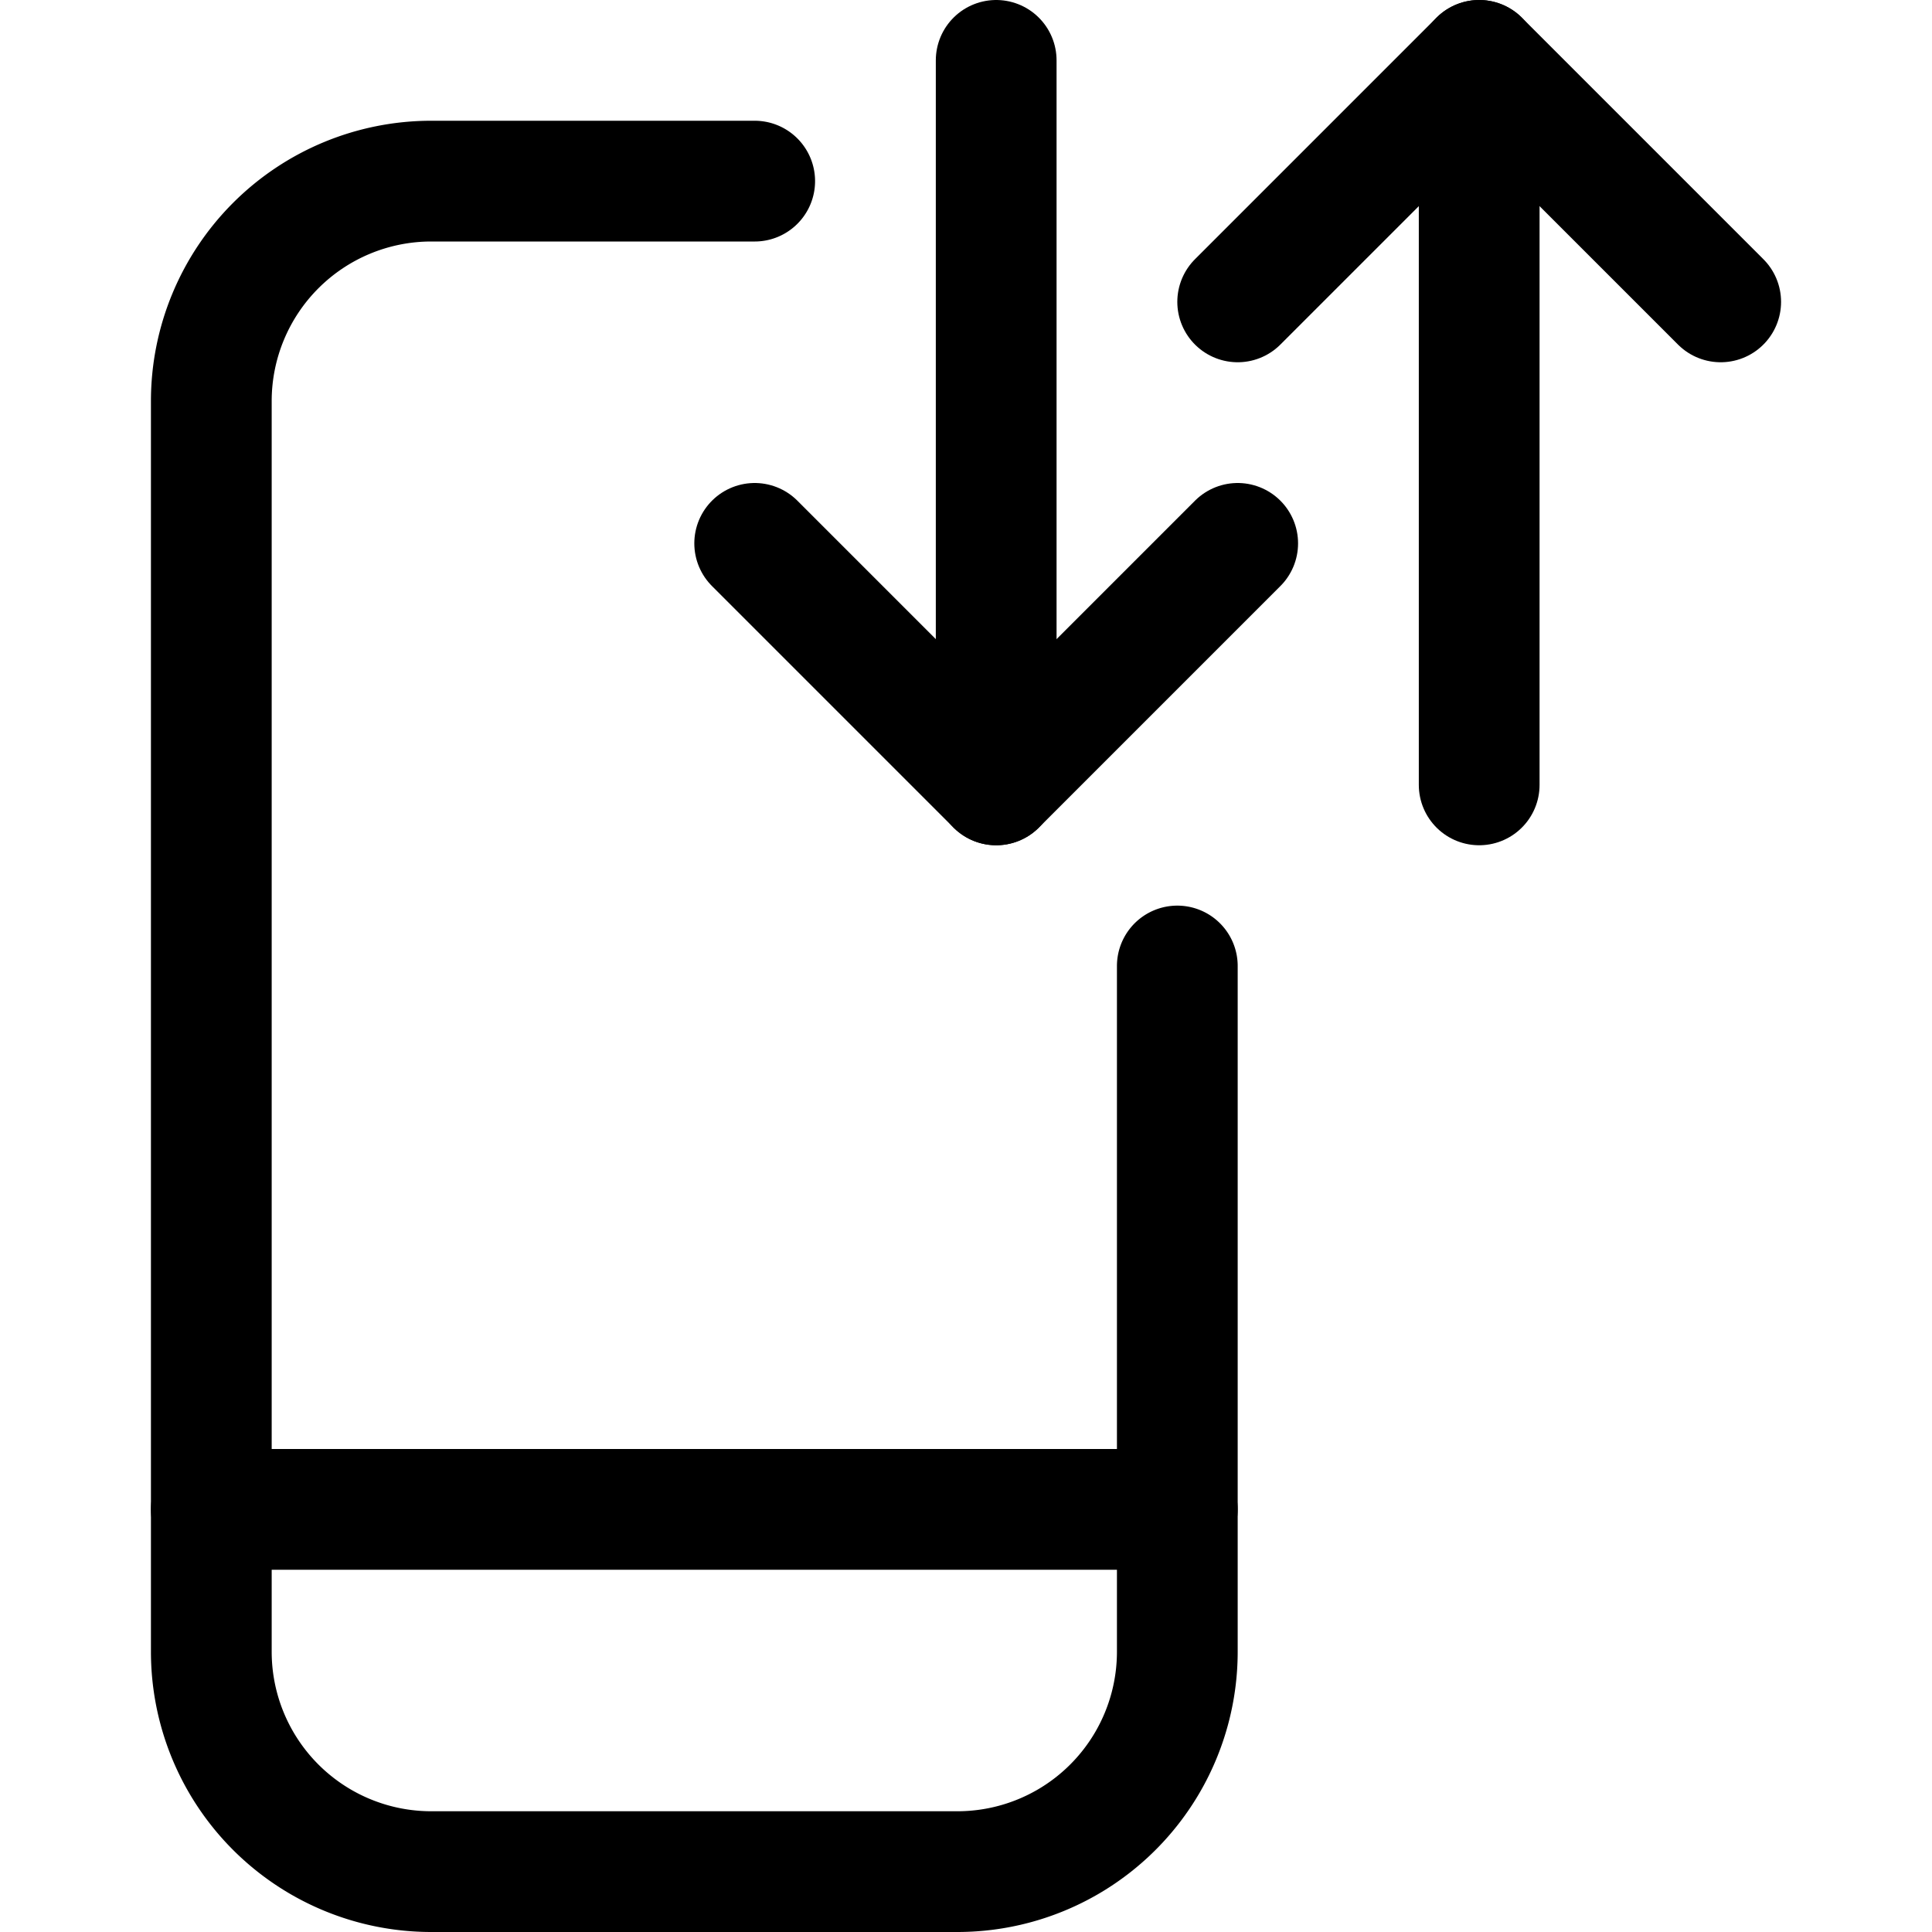
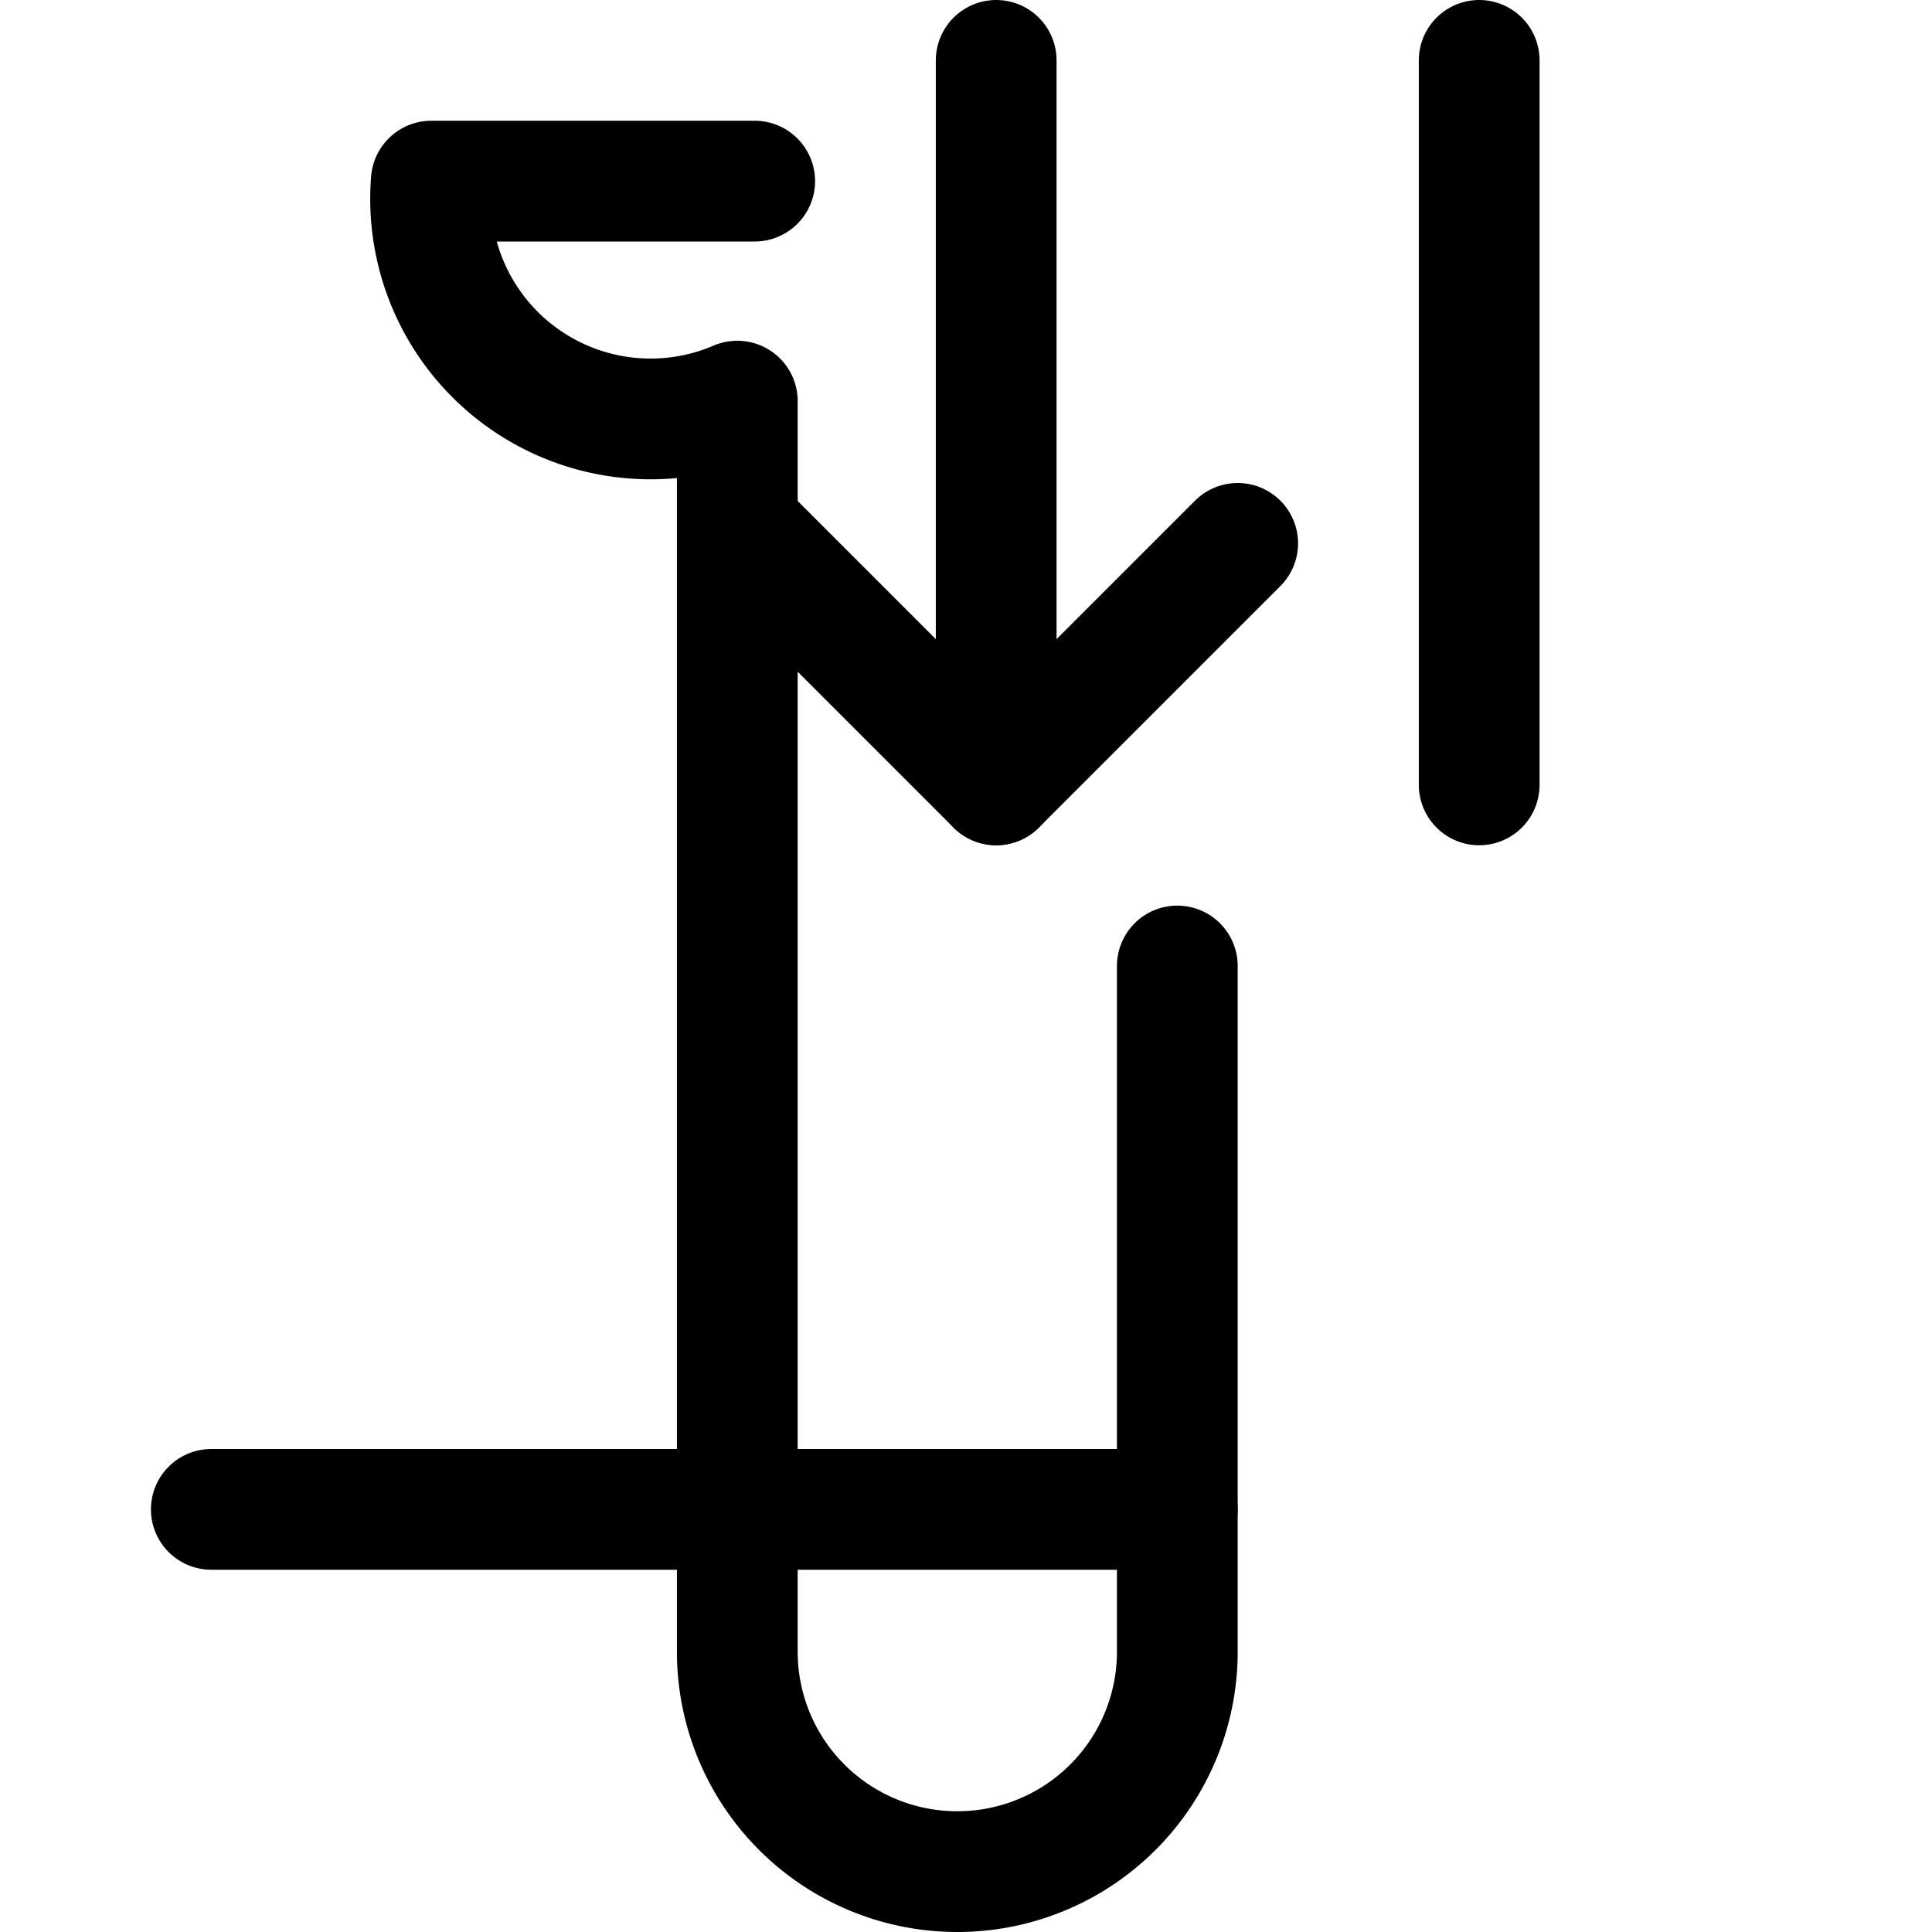
<svg xmlns="http://www.w3.org/2000/svg" viewBox="0 0 48 48" height="48" width="48">
  <g transform="matrix(2,0,0,2,0,0)">
-     <path d="M14.625,12v8.518a2.732,2.732,0,0,1-2.733,2.732H5.358a2.732,2.732,0,0,1-2.733-2.732V4.983A2.733,2.733,0,0,1,5.358,2.25H9.375" fill="none" stroke="#000000" stroke-linecap="round" stroke-linejoin="round" stroke-width="1.5" />
+     <path d="M14.625,12v8.518a2.732,2.732,0,0,1-2.733,2.732a2.732,2.732,0,0,1-2.733-2.732V4.983A2.733,2.733,0,0,1,5.358,2.25H9.375" fill="none" stroke="#000000" stroke-linecap="round" stroke-linejoin="round" stroke-width="1.5" />
    <path d="M2.625 18.75L14.625 18.75" fill="none" stroke="#000000" stroke-linecap="round" stroke-linejoin="round" stroke-width="1.5" />
    <path d="M9.375 6.75L12.375 9.75 15.375 6.75" fill="none" stroke="#000000" stroke-linecap="round" stroke-linejoin="round" stroke-width="1.5" />
    <path d="M12.375 9.75L12.375 0.75" fill="none" stroke="#000000" stroke-linecap="round" stroke-linejoin="round" stroke-width="1.5" />
-     <path d="M15.375 3.75L18.375 0.75 21.375 3.75" fill="none" stroke="#000000" stroke-linecap="round" stroke-linejoin="round" stroke-width="1.5" />
    <path d="M18.375 0.75L18.375 9.75" fill="none" stroke="#000000" stroke-linecap="round" stroke-linejoin="round" stroke-width="1.5" />
  </g>
</svg>